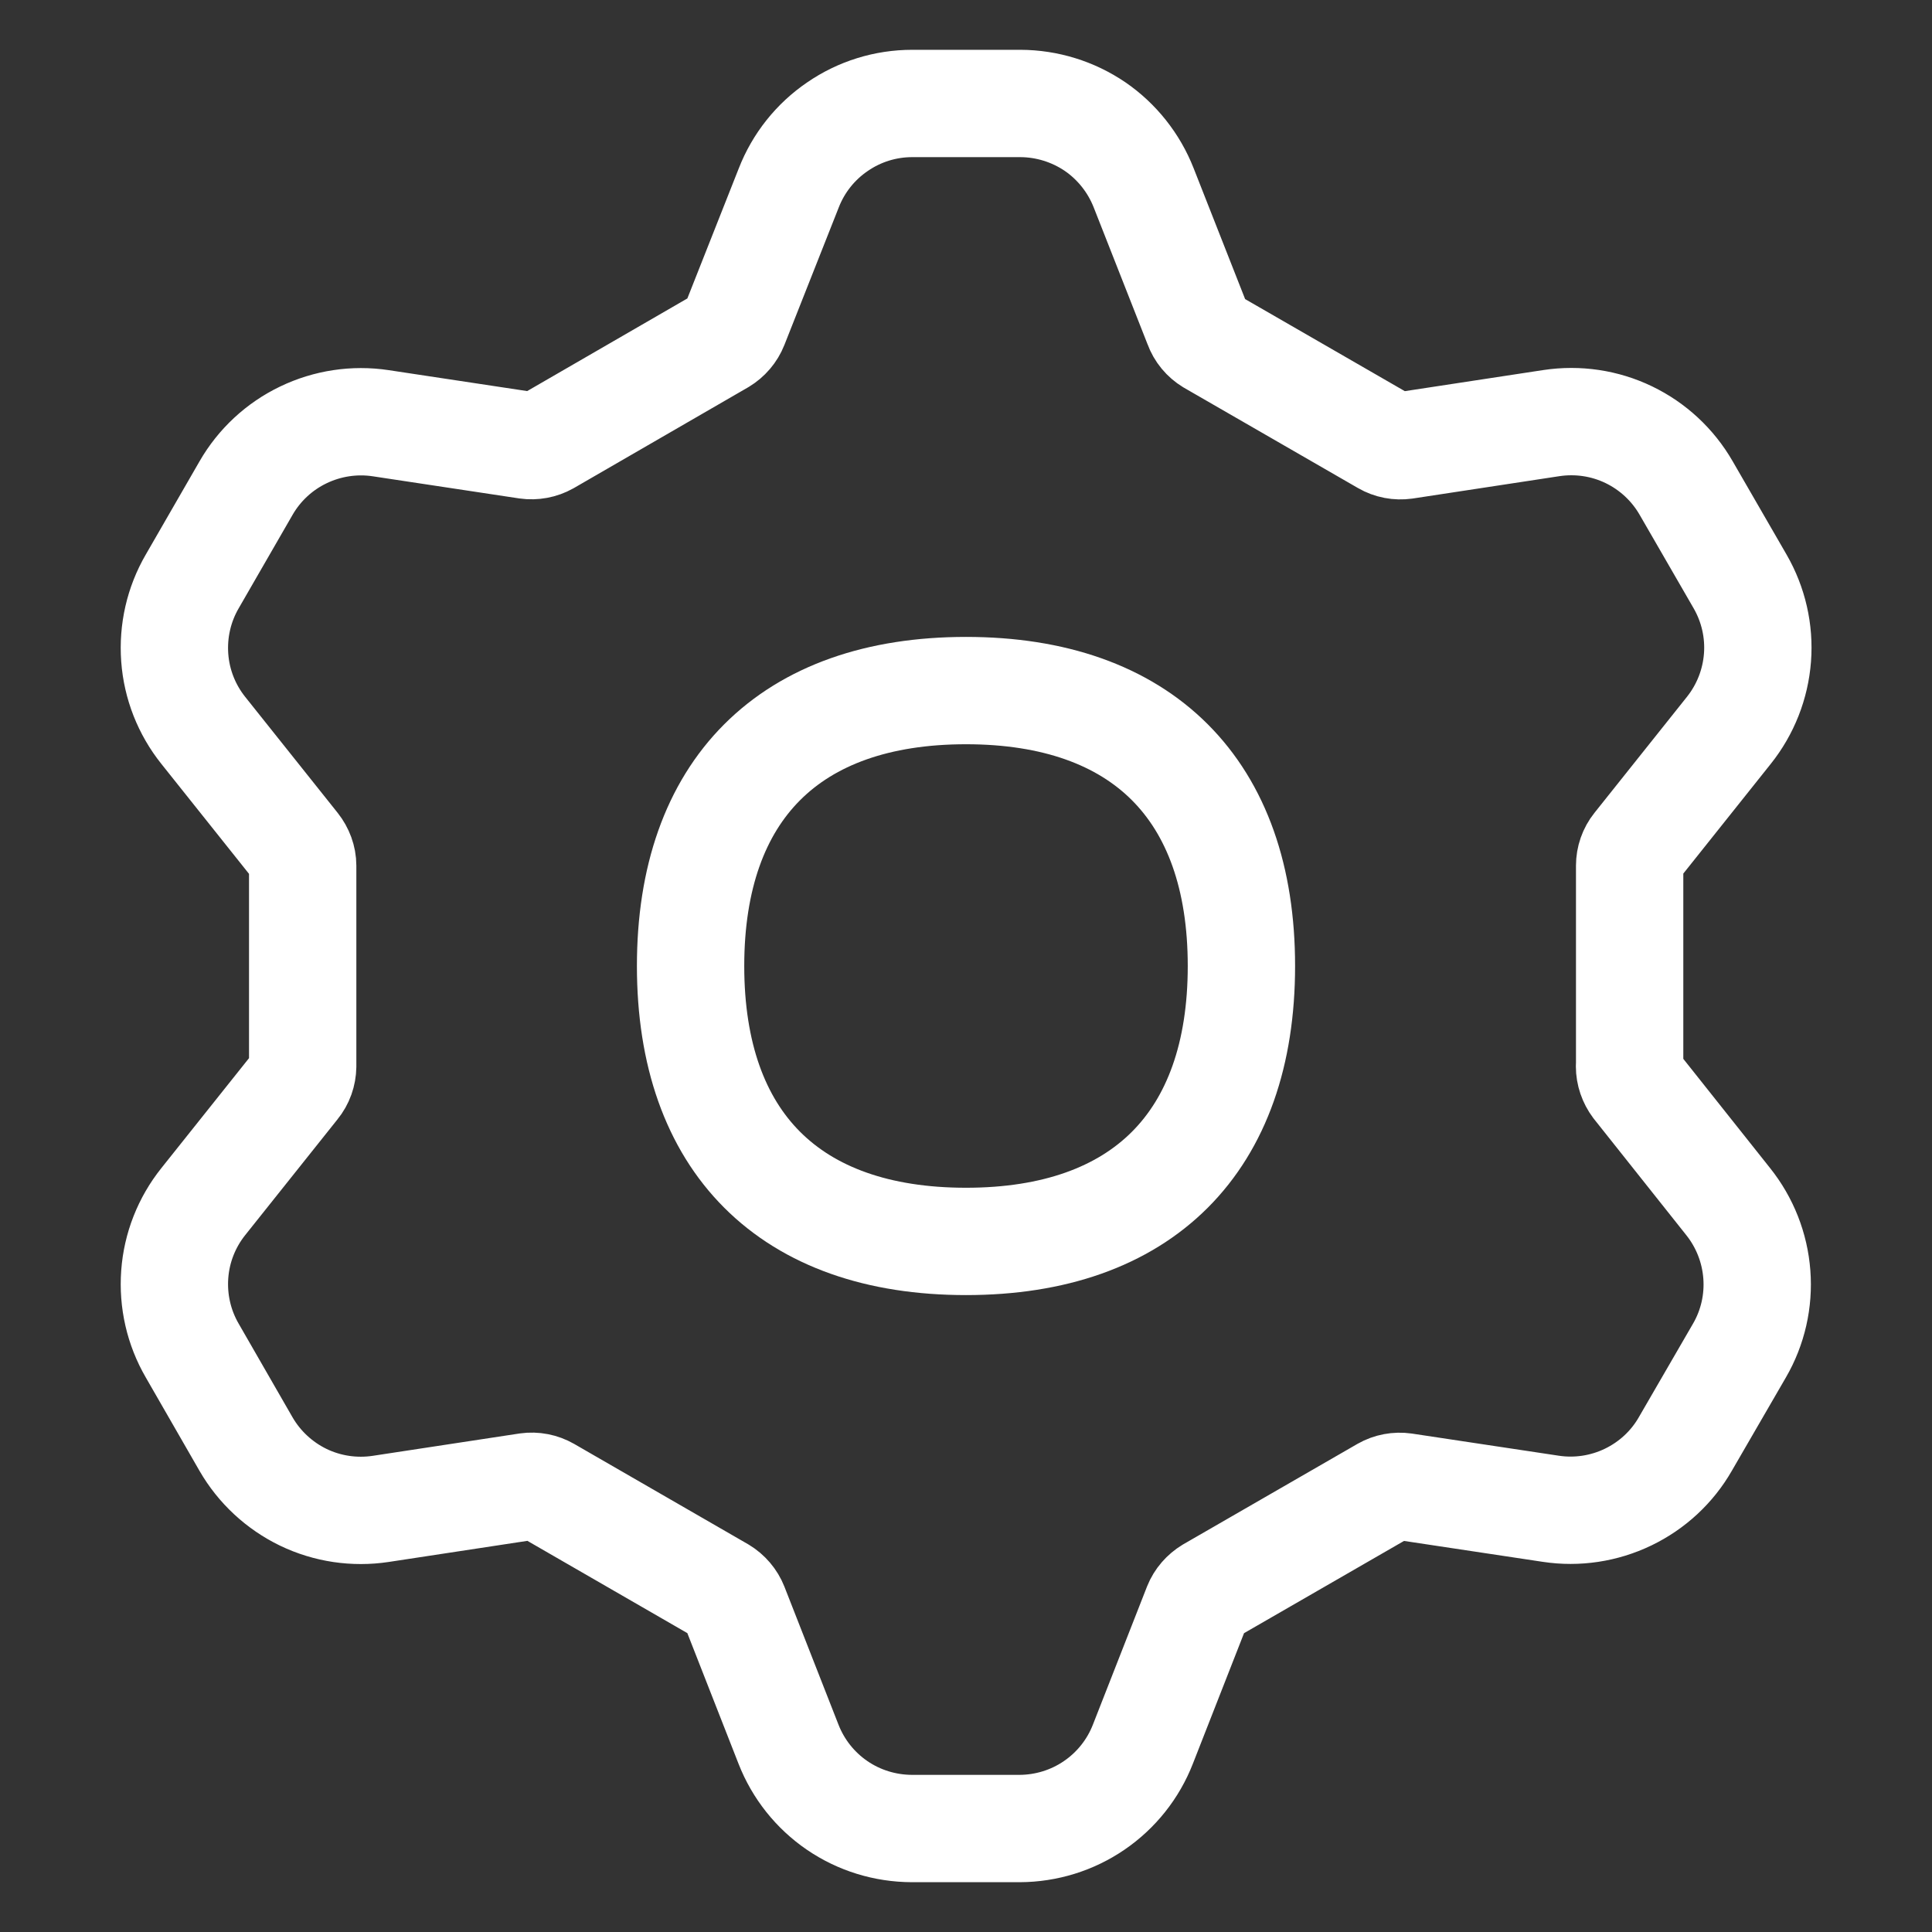
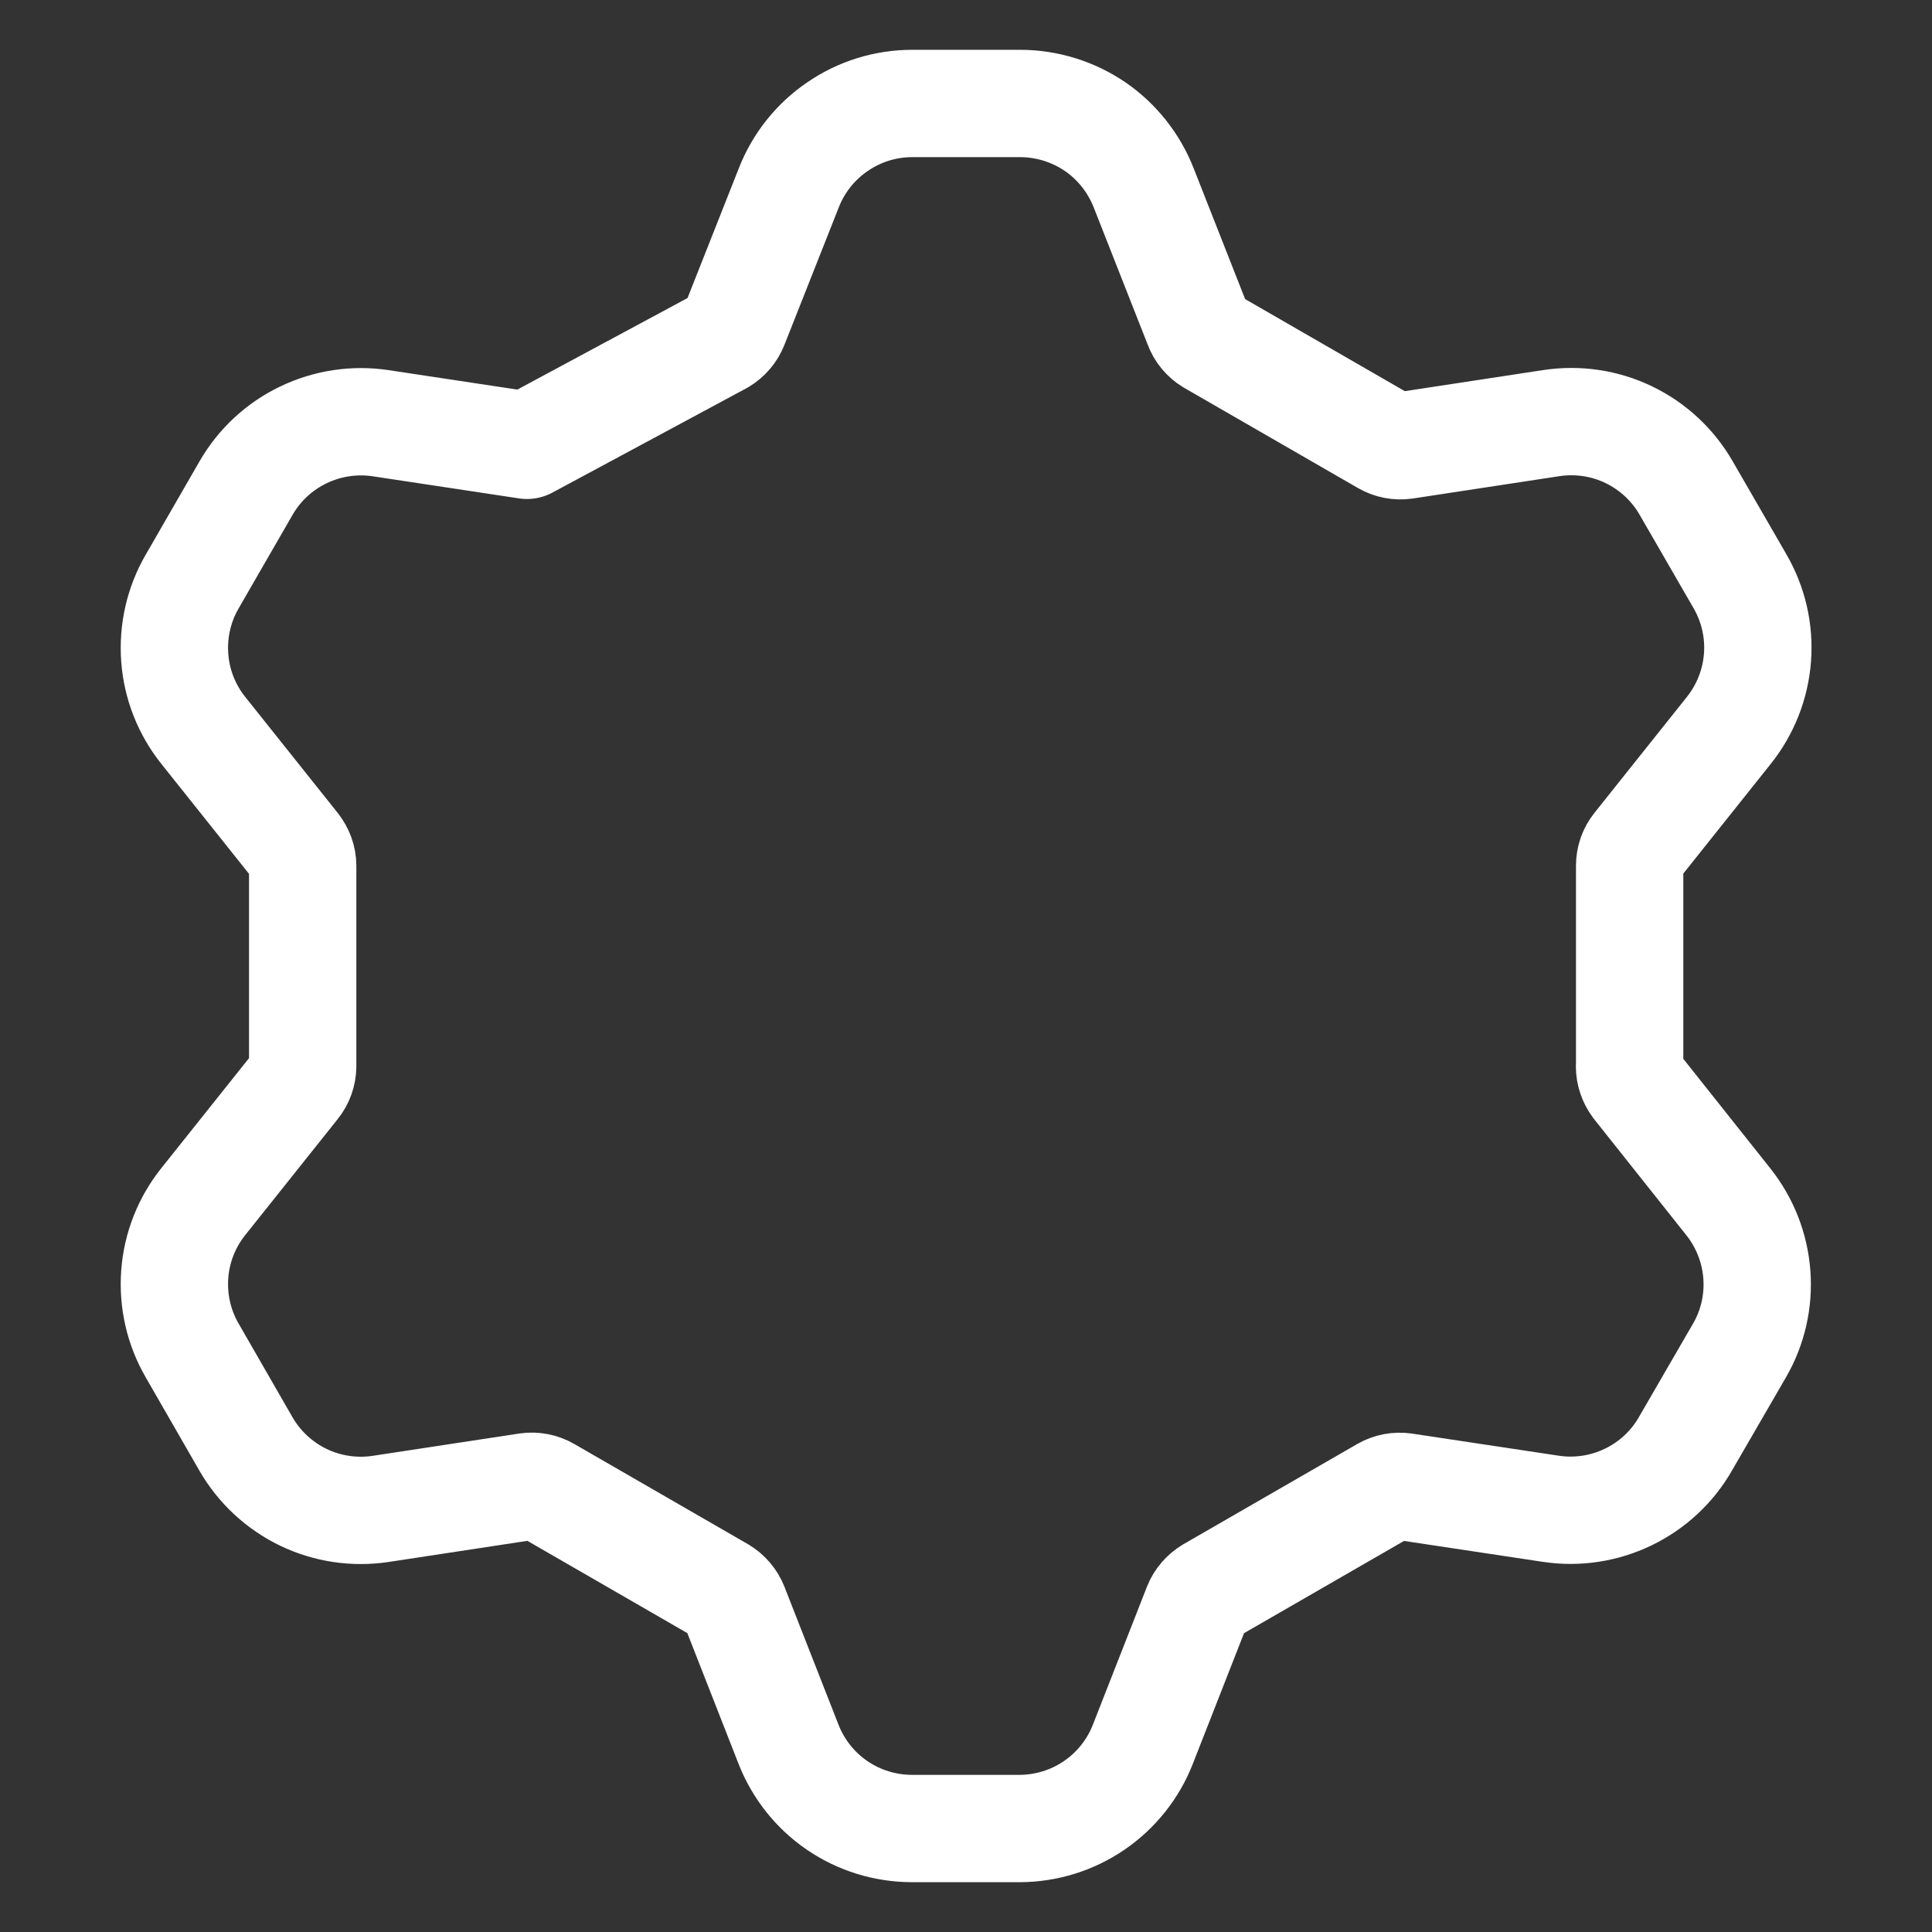
<svg xmlns="http://www.w3.org/2000/svg" width="18" height="18" viewBox="0 0 18 18" fill="none">
  <rect x="0" y="0" width="18" height="18" fill="#333333" stroke="none" />
-   <path d="M15.182 9.935C15.182 9.999 15.204 10.063 15.243 10.115L16.101 11.195C16.256 11.389 16.349 11.625 16.368 11.873C16.387 12.12 16.331 12.368 16.206 12.583L15.702 13.453C15.579 13.668 15.393 13.84 15.169 13.948C14.945 14.056 14.694 14.094 14.449 14.057L13.082 13.851C13.018 13.842 12.952 13.854 12.896 13.886L11.276 14.82C11.22 14.854 11.176 14.904 11.152 14.964L10.648 16.25C10.558 16.481 10.4 16.68 10.195 16.82C9.991 16.96 9.748 17.035 9.5 17.036H8.495C8.247 17.035 8.005 16.961 7.8 16.821C7.595 16.681 7.437 16.482 7.347 16.252L6.843 14.966C6.819 14.905 6.775 14.854 6.719 14.82L5.1 13.886C5.044 13.854 4.978 13.841 4.914 13.85L3.547 14.058C3.302 14.095 3.05 14.058 2.826 13.95C2.603 13.842 2.416 13.669 2.292 13.454L1.791 12.583C1.666 12.368 1.61 12.121 1.628 11.873C1.646 11.625 1.739 11.389 1.894 11.195L2.755 10.115C2.797 10.064 2.819 10 2.82 9.935V8.065C2.82 8.001 2.796 7.937 2.755 7.885L1.894 6.805C1.739 6.611 1.646 6.375 1.628 6.127C1.61 5.879 1.666 5.632 1.791 5.417L2.292 4.548C2.416 4.332 2.603 4.159 2.826 4.052C3.05 3.944 3.302 3.906 3.547 3.943L4.91 4.149C4.974 4.158 5.04 4.146 5.097 4.114L6.719 3.176C6.775 3.142 6.819 3.091 6.843 3.03L7.349 1.75C7.439 1.519 7.597 1.32 7.803 1.18C8.008 1.039 8.25 0.964 8.499 0.964H9.507C9.755 0.965 9.997 1.04 10.202 1.179C10.406 1.319 10.564 1.518 10.655 1.749L11.159 3.03C11.182 3.094 11.226 3.146 11.282 3.18L12.902 4.114C12.959 4.147 13.024 4.159 13.089 4.15L14.454 3.942C14.7 3.905 14.951 3.942 15.175 4.05C15.399 4.158 15.585 4.331 15.709 4.546L16.212 5.417C16.336 5.632 16.393 5.879 16.374 6.127C16.355 6.375 16.262 6.611 16.107 6.805L15.246 7.885C15.205 7.936 15.183 8 15.183 8.065V9.935H15.182Z" stroke="white" stroke-linecap="round" stroke-linejoin="round" />
-   <path d="M9 11.566C10.642 11.566 11.566 10.642 11.566 9C11.566 7.358 10.642 6.434 9 6.434C7.358 6.434 6.434 7.358 6.434 9C6.434 10.642 7.358 11.566 9 11.566Z" stroke="white" stroke-linecap="round" stroke-linejoin="round" />
+   <path d="M15.182 9.935C15.182 9.999 15.204 10.063 15.243 10.115L16.101 11.195C16.256 11.389 16.349 11.625 16.368 11.873C16.387 12.12 16.331 12.368 16.206 12.583L15.702 13.453C15.579 13.668 15.393 13.84 15.169 13.948C14.945 14.056 14.694 14.094 14.449 14.057L13.082 13.851C13.018 13.842 12.952 13.854 12.896 13.886L11.276 14.82C11.22 14.854 11.176 14.904 11.152 14.964L10.648 16.25C10.558 16.481 10.4 16.68 10.195 16.82C9.991 16.96 9.748 17.035 9.5 17.036H8.495C8.247 17.035 8.005 16.961 7.8 16.821C7.595 16.681 7.437 16.482 7.347 16.252L6.843 14.966C6.819 14.905 6.775 14.854 6.719 14.82L5.1 13.886C5.044 13.854 4.978 13.841 4.914 13.85L3.547 14.058C3.302 14.095 3.05 14.058 2.826 13.95C2.603 13.842 2.416 13.669 2.292 13.454L1.791 12.583C1.666 12.368 1.61 12.121 1.628 11.873C1.646 11.625 1.739 11.389 1.894 11.195L2.755 10.115C2.797 10.064 2.819 10 2.82 9.935V8.065C2.82 8.001 2.796 7.937 2.755 7.885L1.894 6.805C1.739 6.611 1.646 6.375 1.628 6.127C1.61 5.879 1.666 5.632 1.791 5.417L2.292 4.548C2.416 4.332 2.603 4.159 2.826 4.052C3.05 3.944 3.302 3.906 3.547 3.943L4.91 4.149L6.719 3.176C6.775 3.142 6.819 3.091 6.843 3.03L7.349 1.75C7.439 1.519 7.597 1.32 7.803 1.18C8.008 1.039 8.25 0.964 8.499 0.964H9.507C9.755 0.965 9.997 1.04 10.202 1.179C10.406 1.319 10.564 1.518 10.655 1.749L11.159 3.03C11.182 3.094 11.226 3.146 11.282 3.18L12.902 4.114C12.959 4.147 13.024 4.159 13.089 4.15L14.454 3.942C14.7 3.905 14.951 3.942 15.175 4.05C15.399 4.158 15.585 4.331 15.709 4.546L16.212 5.417C16.336 5.632 16.393 5.879 16.374 6.127C16.355 6.375 16.262 6.611 16.107 6.805L15.246 7.885C15.205 7.936 15.183 8 15.183 8.065V9.935H15.182Z" stroke="white" stroke-linecap="round" stroke-linejoin="round" />
</svg>